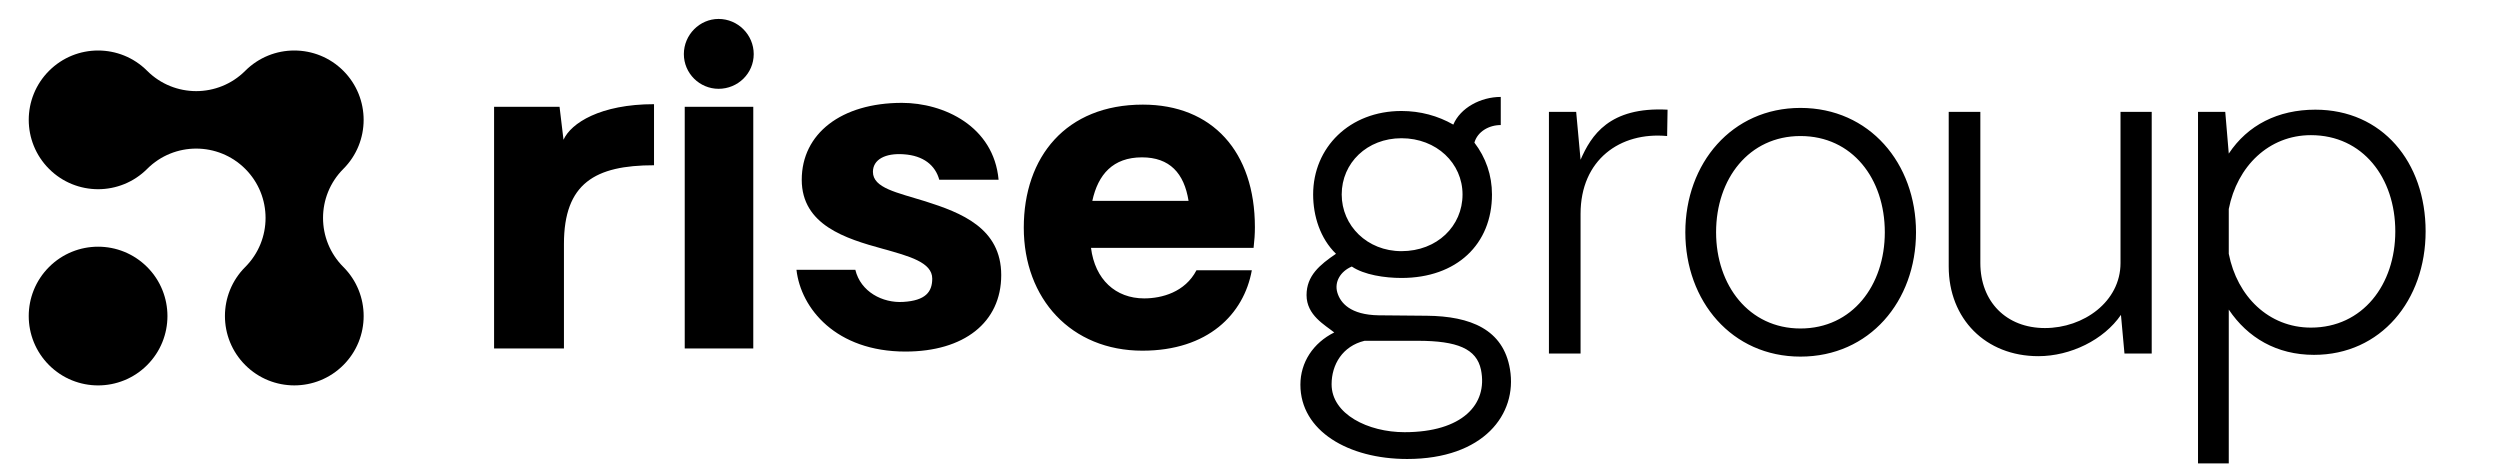
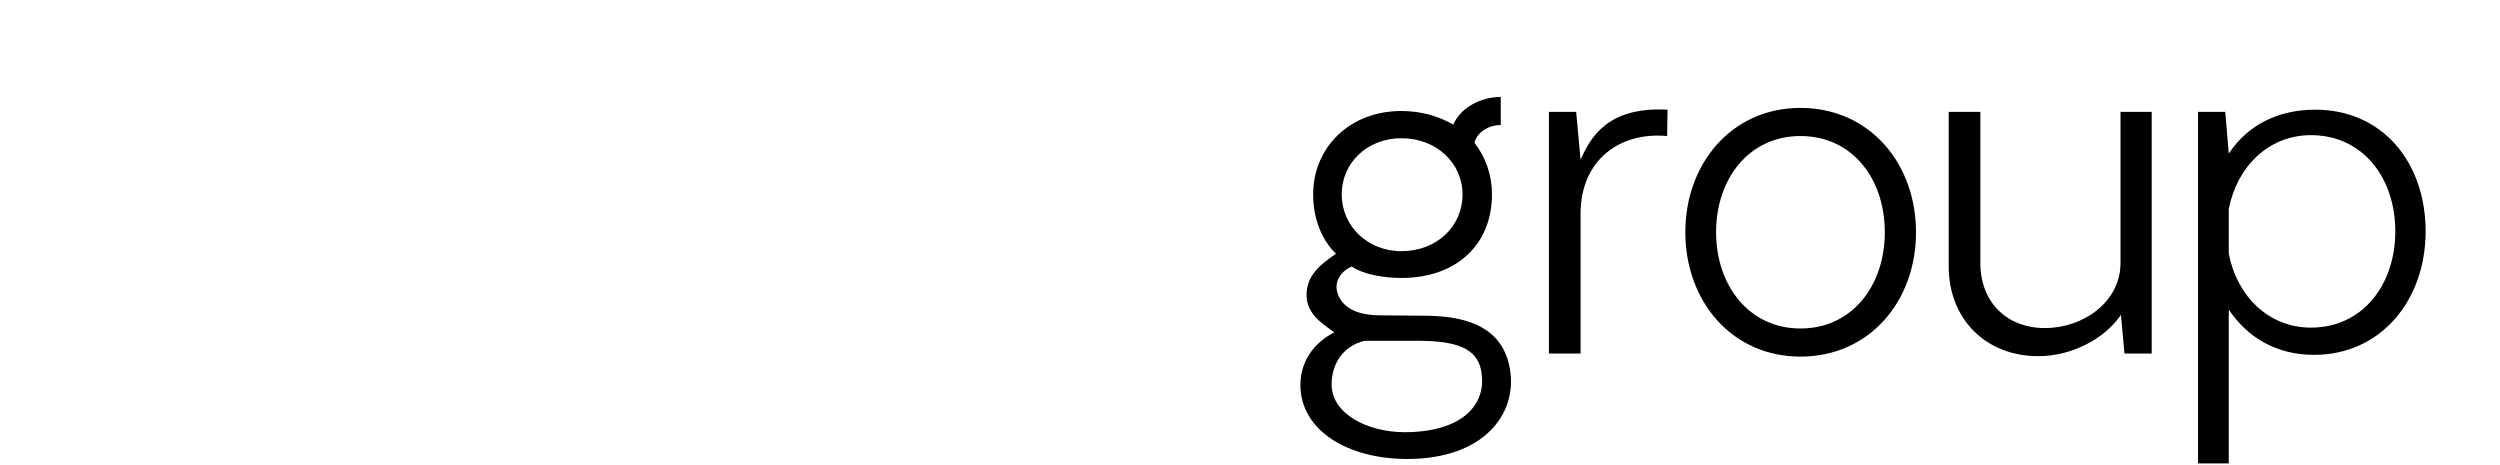
<svg xmlns="http://www.w3.org/2000/svg" width="495" height="92" viewBox="0 0 495 92" fill="none">
-   <path d="M67.981 33.442C70.662 30.761 72 27.246 72 23.735C72 20.216 70.663 16.704 67.981 14.02C65.296 11.335 61.784 10 58.265 10C54.746 10 51.238 11.341 48.557 14.02C45.873 16.704 42.361 18.039 38.846 18.043C35.33 18.039 31.819 16.702 29.134 14.02C26.453 11.337 22.941 10 19.422 10C15.903 10 12.395 11.341 9.714 14.02C4.35 19.383 4.35 28.077 9.714 33.44C12.399 36.125 15.911 37.46 19.426 37.464C22.941 37.46 26.453 36.123 29.138 33.44C31.819 30.759 35.334 29.421 38.846 29.421C42.357 29.421 45.876 30.758 48.561 33.44C51.246 36.125 52.581 39.637 52.581 43.156C52.581 46.667 51.24 50.182 48.561 52.863C43.197 58.227 43.197 66.92 48.561 72.284C51.246 74.969 54.757 76.304 58.273 76.307C61.788 76.304 65.296 74.971 67.981 72.288L67.984 72.284C70.665 69.603 72.004 66.088 72.004 62.576C72.004 59.057 70.667 55.546 67.984 52.861C62.62 47.498 62.62 38.804 67.984 33.44L67.981 33.442Z" fill="black" />
-   <path d="M29.132 52.868C23.769 47.505 15.074 47.505 9.711 52.868C4.348 58.231 4.348 66.926 9.711 72.289C15.074 77.652 23.769 77.652 29.132 72.289C34.495 66.926 34.495 58.231 29.132 52.868Z" fill="black" />
  <path d="M278.62 90.88C266.962 90.88 257.479 85.312 257.479 76.177C257.479 71.74 260.002 67.912 264.178 65.824C262.351 64.345 258.697 62.431 258.697 58.429C258.697 54.601 261.307 52.426 264.526 50.251C261.394 47.206 260.002 42.769 260.002 38.506C260.002 29.197 267.223 21.976 277.489 21.976C281.23 21.976 284.71 22.933 287.755 24.673C289.147 21.367 293.149 19.192 297.151 19.192V24.76C294.802 24.76 292.54 26.065 291.931 28.24C294.193 31.198 295.411 34.678 295.411 38.506C295.411 48.337 288.451 55.036 277.489 55.036C274.183 55.036 270.094 54.427 267.658 52.774C265.396 53.731 264.178 55.819 264.787 57.907C265.396 59.995 267.397 62.344 272.965 62.431L282.535 62.518C291.148 62.605 297.673 65.215 298.978 73.132C300.457 82.006 293.758 90.88 278.62 90.88ZM263.656 76.09C263.656 82.006 270.877 85.573 278.098 85.573C289.495 85.573 294.628 80.092 293.236 73.219C292.366 69.043 288.538 67.477 280.708 67.477H270.181C265.831 68.521 263.656 72.175 263.656 76.09ZM265.657 38.506C265.657 44.683 270.703 49.729 277.489 49.729C284.536 49.729 289.582 44.77 289.582 38.506C289.582 32.329 284.449 27.37 277.489 27.37C270.703 27.37 265.657 32.242 265.657 38.506ZM330.178 21.715L330.091 26.935C320.782 26.065 312.952 31.633 312.952 42.334V70H306.688V22.15H312.082L312.952 31.633C315.04 26.848 318.607 21.106 330.178 21.715ZM356.489 70.609C342.917 70.609 333.695 59.647 333.695 45.988C333.695 32.329 342.917 21.367 356.489 21.367C370.148 21.367 379.37 32.329 379.37 45.988C379.37 59.647 370.148 70.609 356.489 70.609ZM339.785 45.988C339.785 56.515 346.31 65.041 356.489 65.041C366.755 65.041 373.193 56.515 373.193 45.988C373.193 35.374 366.755 26.935 356.489 26.935C346.31 26.935 339.785 35.374 339.785 45.988ZM426.039 22.15V70H420.645L419.949 62.344C416.556 67.303 409.944 70.522 403.593 70.522C393.153 70.522 385.845 63.127 385.845 52.774V22.15H392.109V52.078C392.109 59.734 397.242 64.954 404.898 64.954C412.554 64.954 419.862 59.734 419.862 52.078V22.15H426.039ZM458.435 21.715C471.659 21.715 480.272 32.068 480.272 45.814C480.272 59.473 471.398 70.261 458.174 70.261C450.779 70.261 445.037 66.868 441.296 61.3V91.75H435.206V22.15H440.6L441.296 30.415C445.037 24.76 451.04 21.715 458.435 21.715ZM441.296 50.251C442.949 58.69 449.213 64.867 457.565 64.867C467.831 64.867 474.269 56.341 474.269 45.814C474.269 35.2 467.831 26.761 457.565 26.761C449.213 26.761 442.949 32.938 441.296 41.377V50.251Z" fill="black" />
-   <path d="M129.496 20.628V32.721C117.838 32.721 111.661 36.288 111.661 48.294V69H97.828V21.15H110.791L111.574 27.675C113.053 24.369 118.882 20.628 129.496 20.628ZM142.276 17.583C138.535 17.583 135.403 14.538 135.403 10.71C135.403 6.882 138.535 3.75 142.276 3.75C146.104 3.75 149.236 6.882 149.236 10.71C149.236 14.538 146.104 17.583 142.276 17.583ZM135.577 69V21.15H149.149V69H135.577ZM179.277 69.609C165.531 69.609 158.571 61.083 157.701 53.427H169.359C170.403 57.777 174.753 60.039 178.842 59.778C183.279 59.517 184.584 57.777 184.584 55.167C184.584 51.948 180.06 50.73 174.753 49.251C167.445 47.25 158.745 44.553 158.745 35.592C158.745 26.457 166.575 20.367 178.581 20.367C186.846 20.367 196.764 24.978 197.721 35.592H185.976C185.193 32.721 182.844 30.807 178.929 30.546C175.275 30.285 172.839 31.59 172.839 34.026C172.839 37.245 177.624 38.115 183.192 39.855C190.326 42.117 198.243 45.162 198.243 54.471C198.243 63.867 190.848 69.609 179.277 69.609ZM248.47 44.988C248.47 46.293 248.383 47.598 248.209 49.077H216.019C216.802 55.341 220.891 59.082 226.546 59.082C230.026 59.082 234.637 57.864 236.899 53.514H247.861C246.295 62.214 239.161 69.435 226.198 69.435C212.104 69.435 202.708 59.169 202.708 45.075C202.708 31.068 211.06 20.715 226.285 20.715C240.031 20.715 248.47 30.024 248.47 44.988ZM216.28 39.768H235.333C234.463 34.287 231.592 31.155 226.111 31.155C220.369 31.155 217.411 34.548 216.28 39.768Z" fill="black" />
</svg>